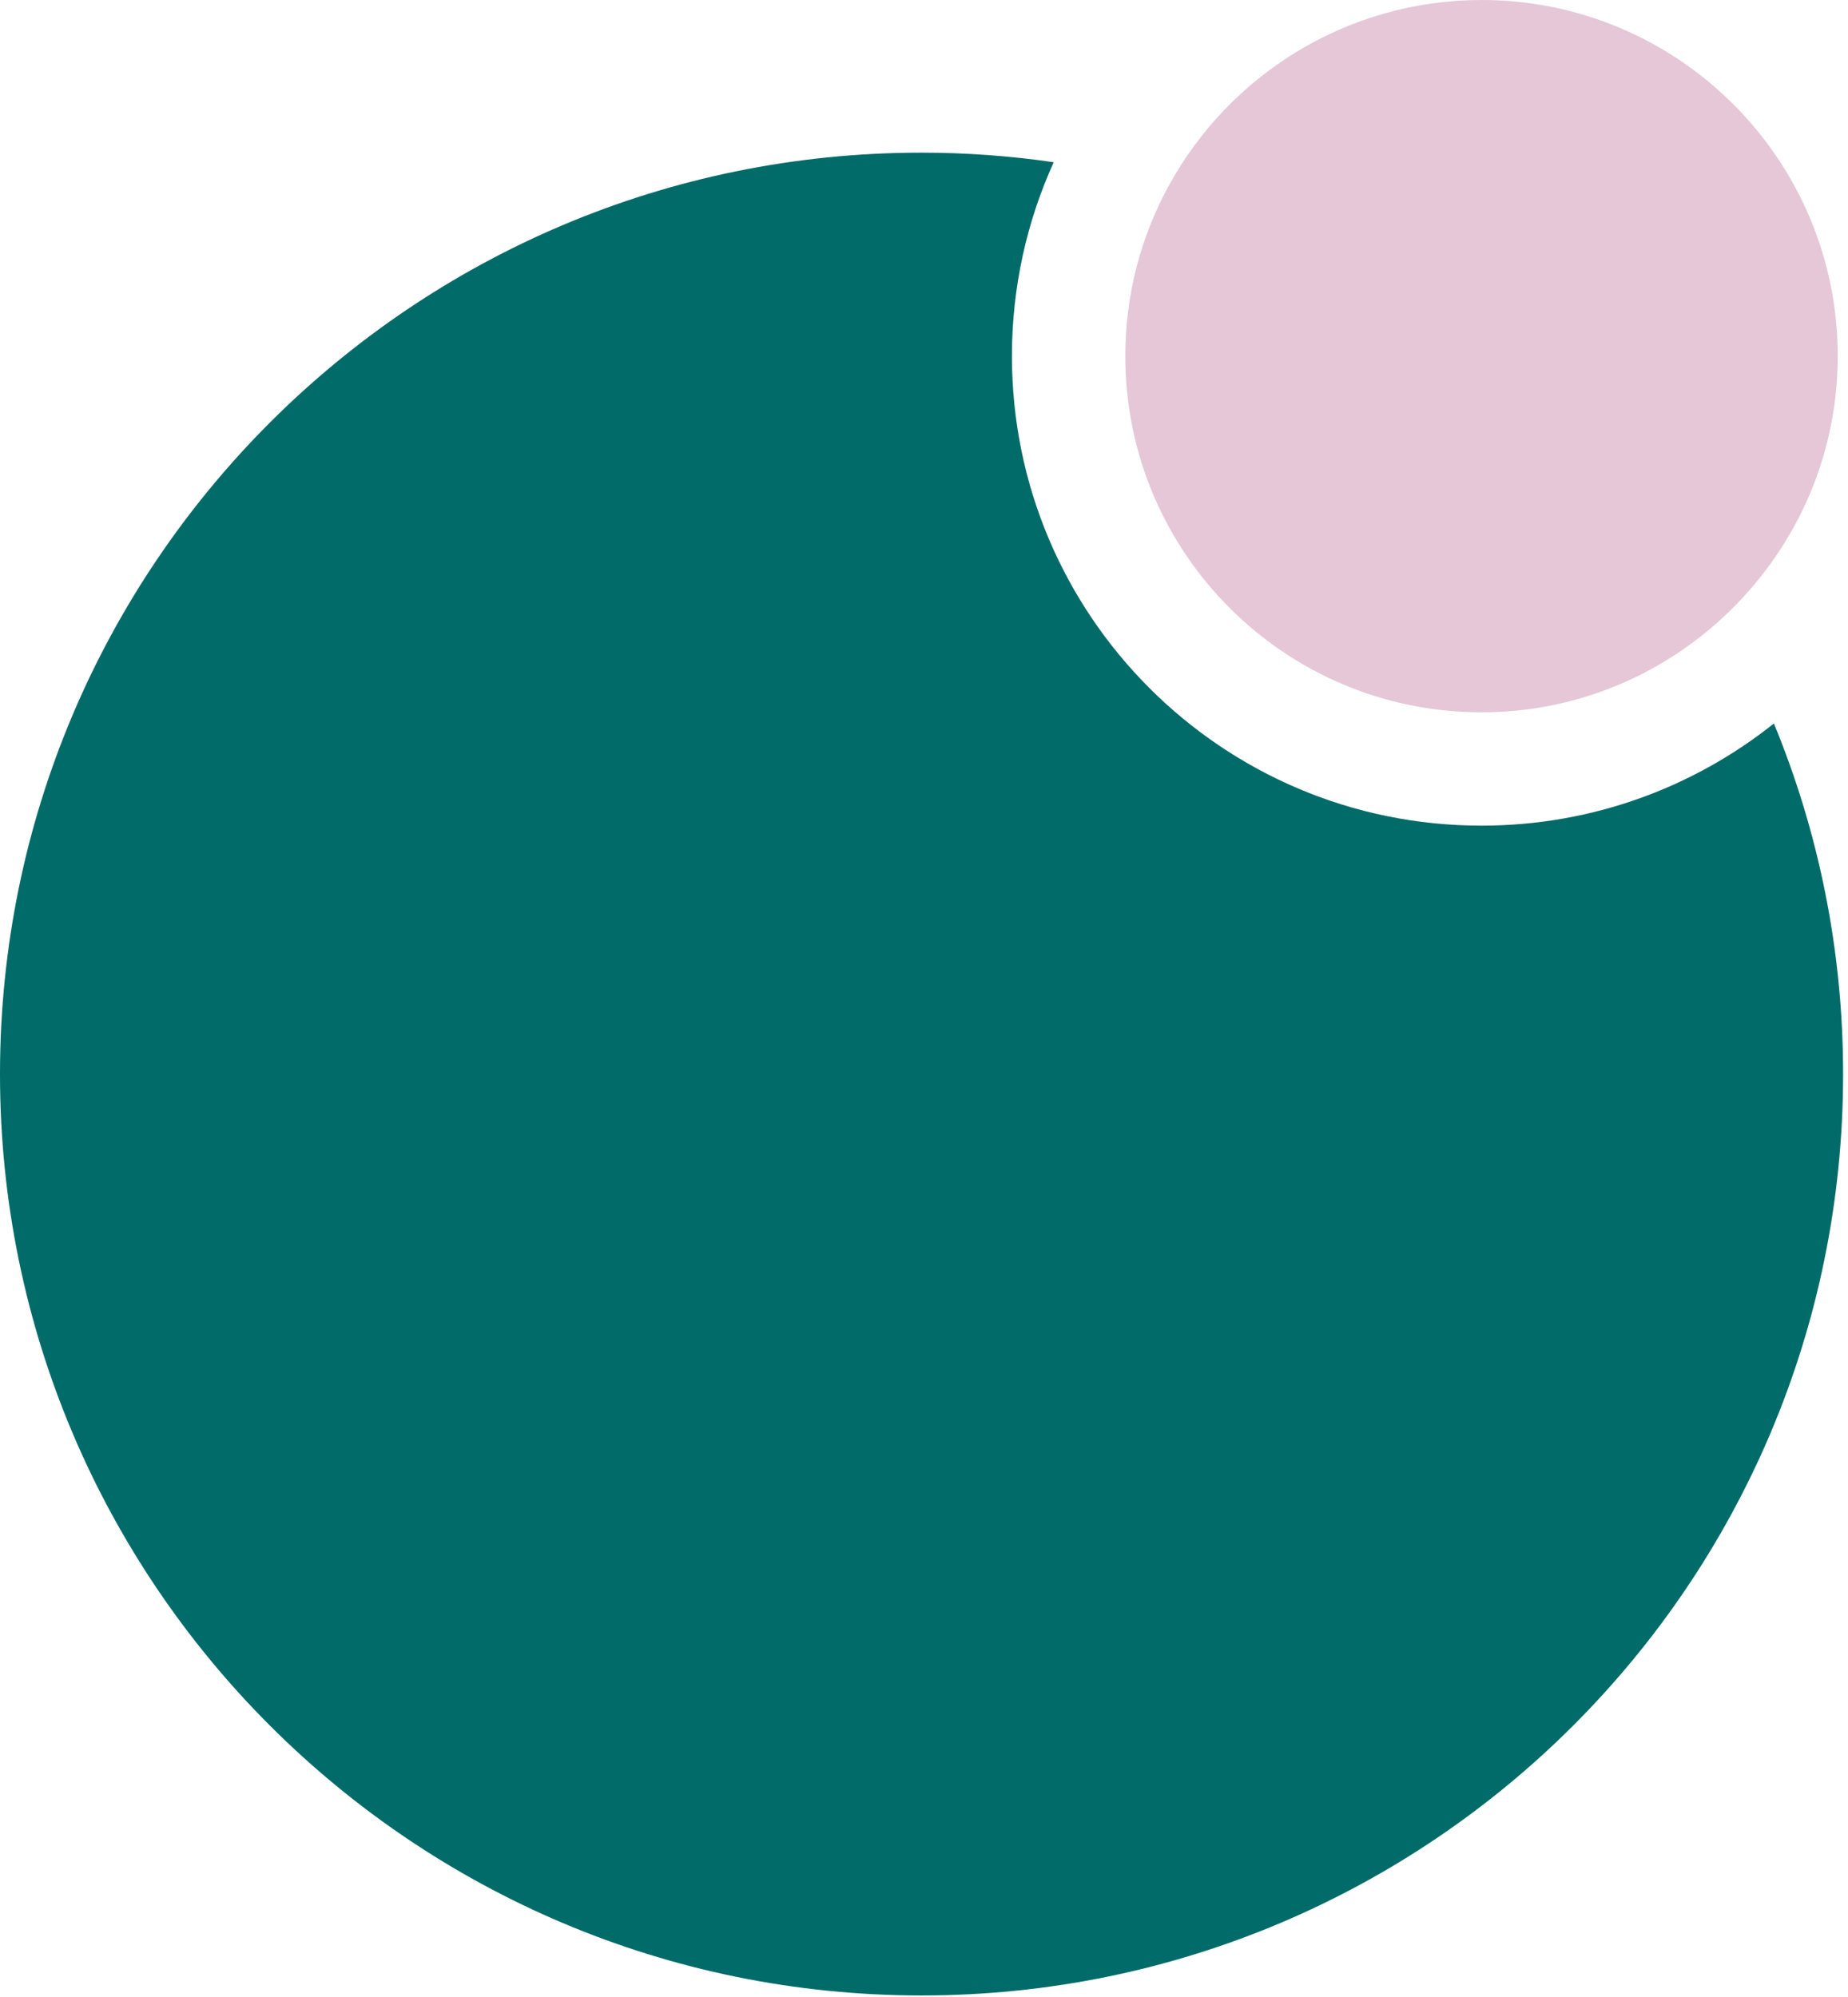
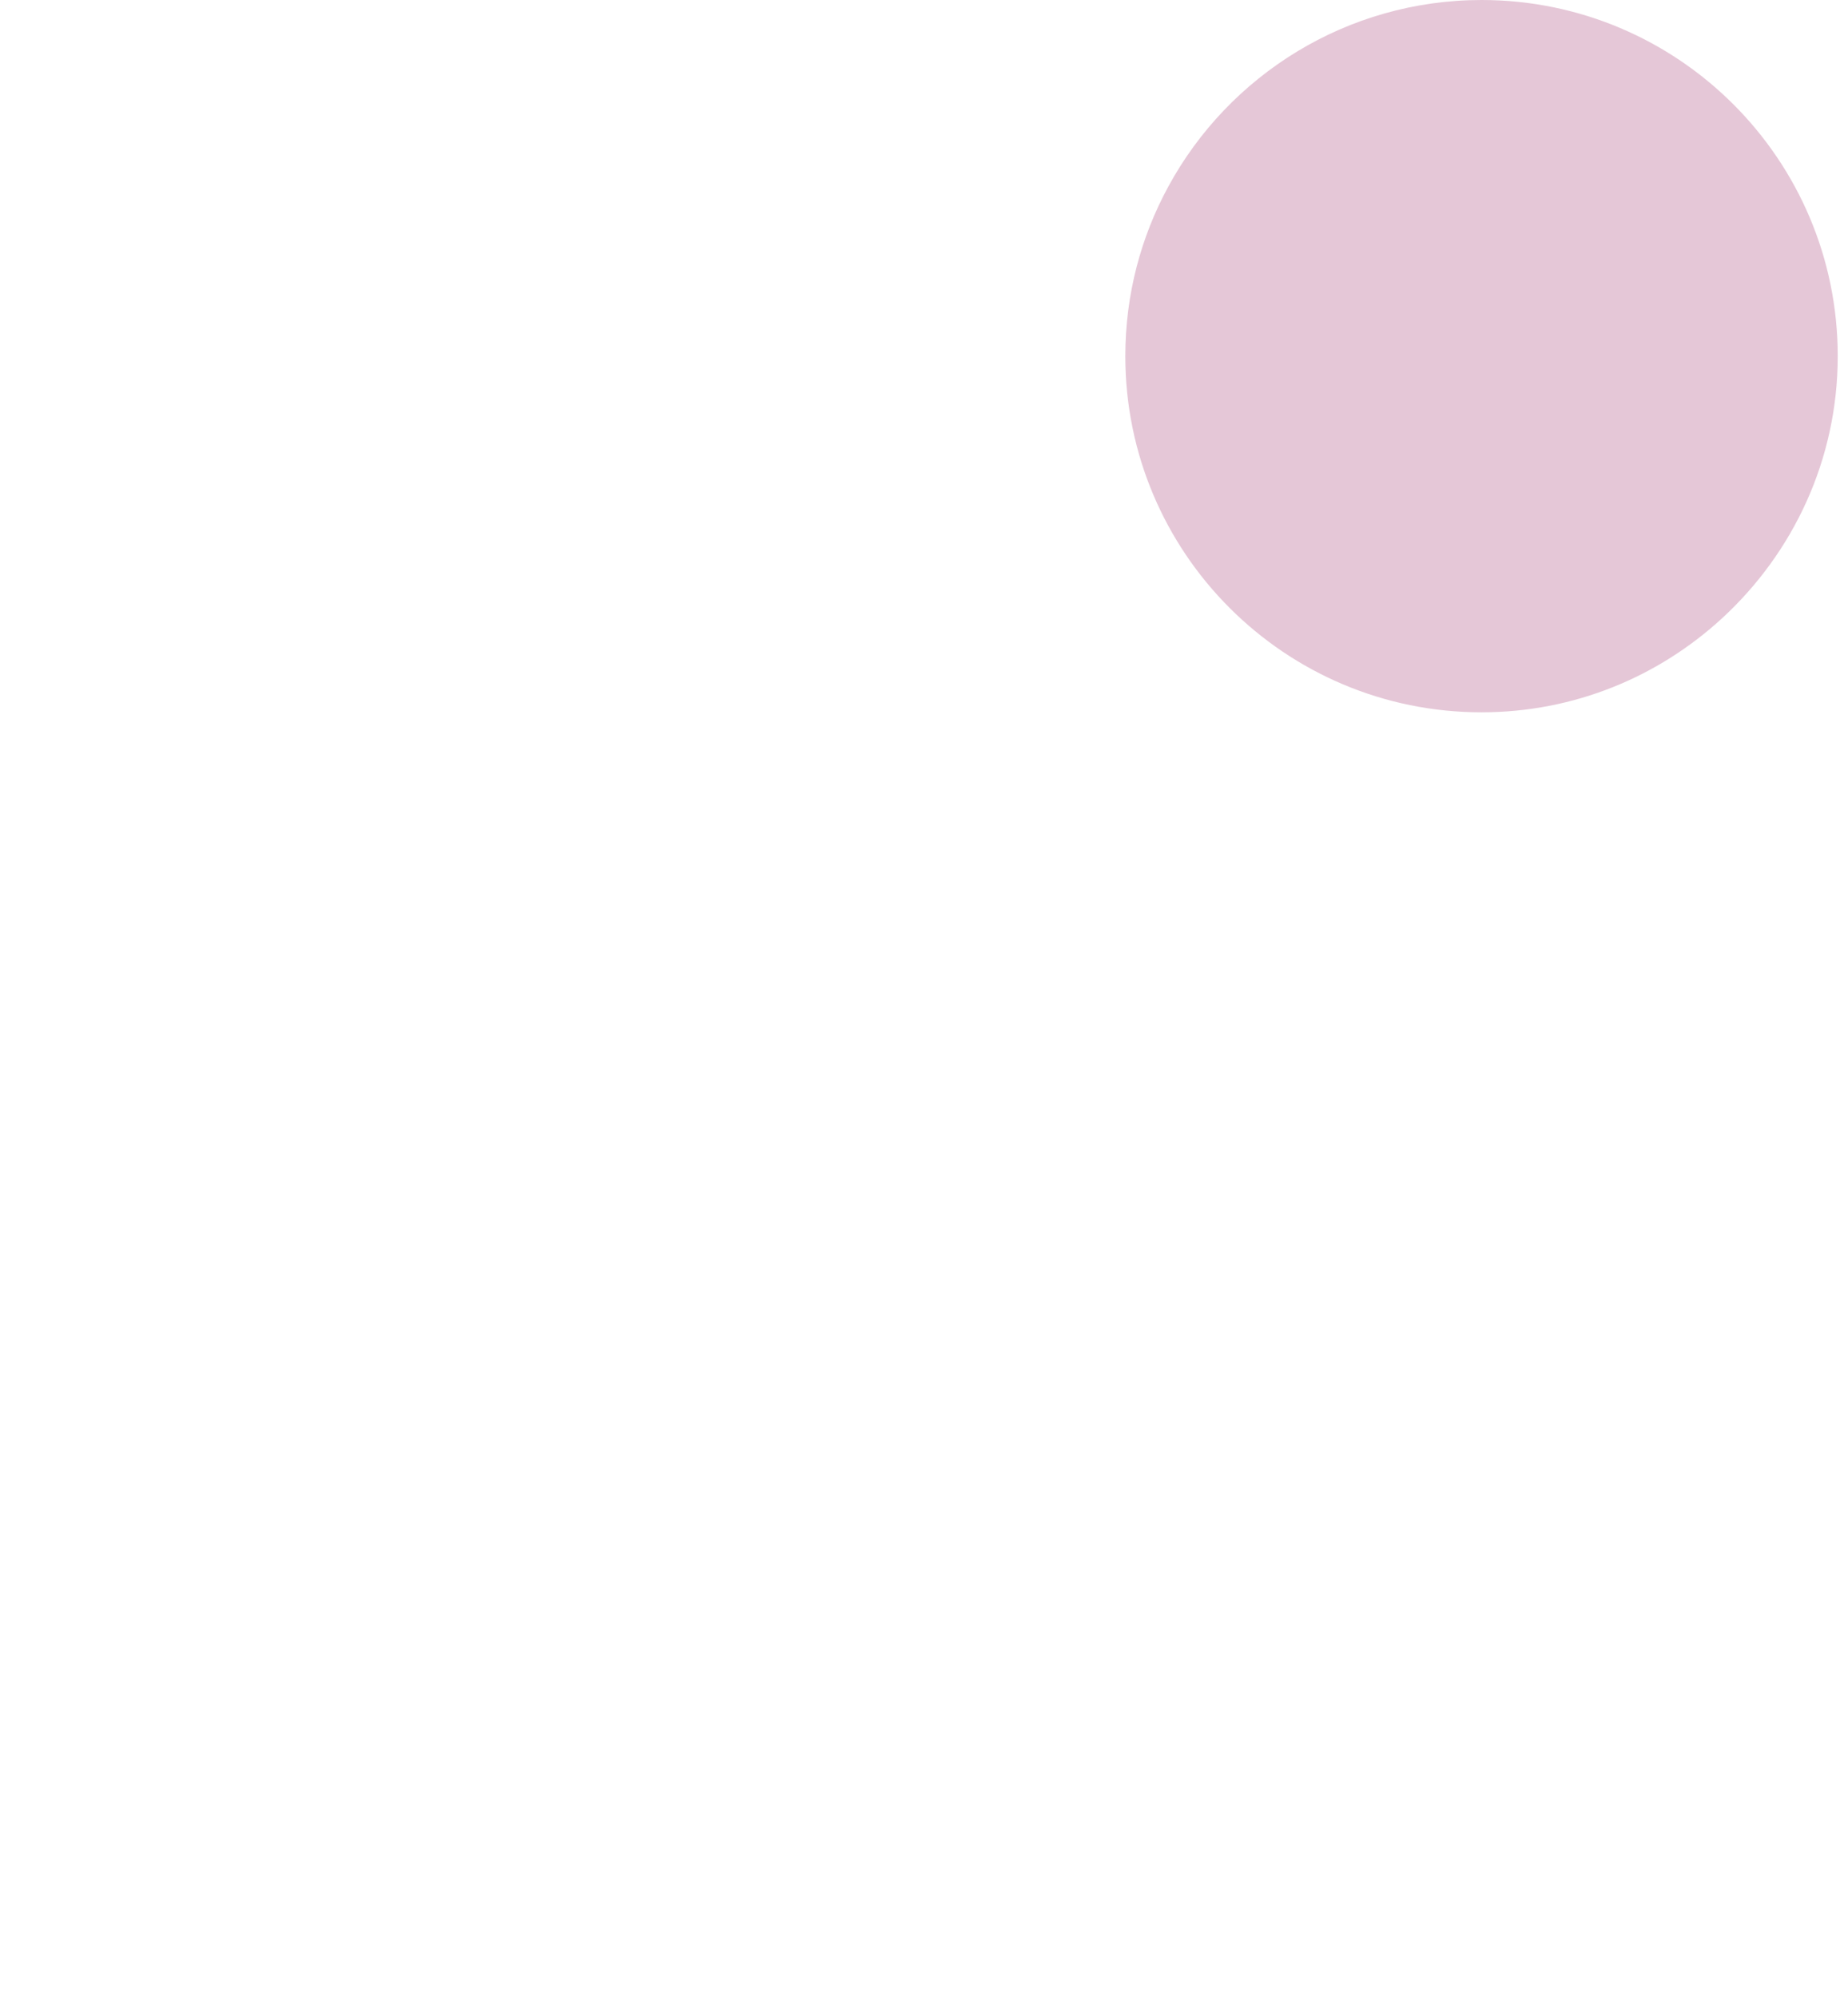
<svg xmlns="http://www.w3.org/2000/svg" width="124" height="134" viewBox="0 0 124 134" fill="none">
  <path d="M99.428 0C90.359 0 82.448 5.058 78.398 12.512C76.554 15.896 75.508 19.775 75.508 23.901C75.508 37.098 86.213 47.803 99.409 47.803C105.646 47.803 111.294 45.407 115.553 41.49C120.306 37.117 123.311 30.861 123.311 23.901C123.311 10.705 112.606 0 99.409 0H99.428Z" fill="#E5C7D7" />
-   <path d="M61.836 10.245C64.848 10.245 67.808 10.466 70.704 10.887C68.903 14.854 67.9 19.26 67.9 23.901C67.9 41.302 82.006 55.409 99.407 55.409C106.826 55.409 113.644 52.843 119.028 48.554C122.02 55.81 123.671 63.754 123.671 72.081C123.671 106.231 95.986 133.916 61.836 133.916C27.686 133.916 0 106.231 0 72.081C0 37.931 27.686 10.245 61.836 10.245Z" fill="#006B68" />
</svg>